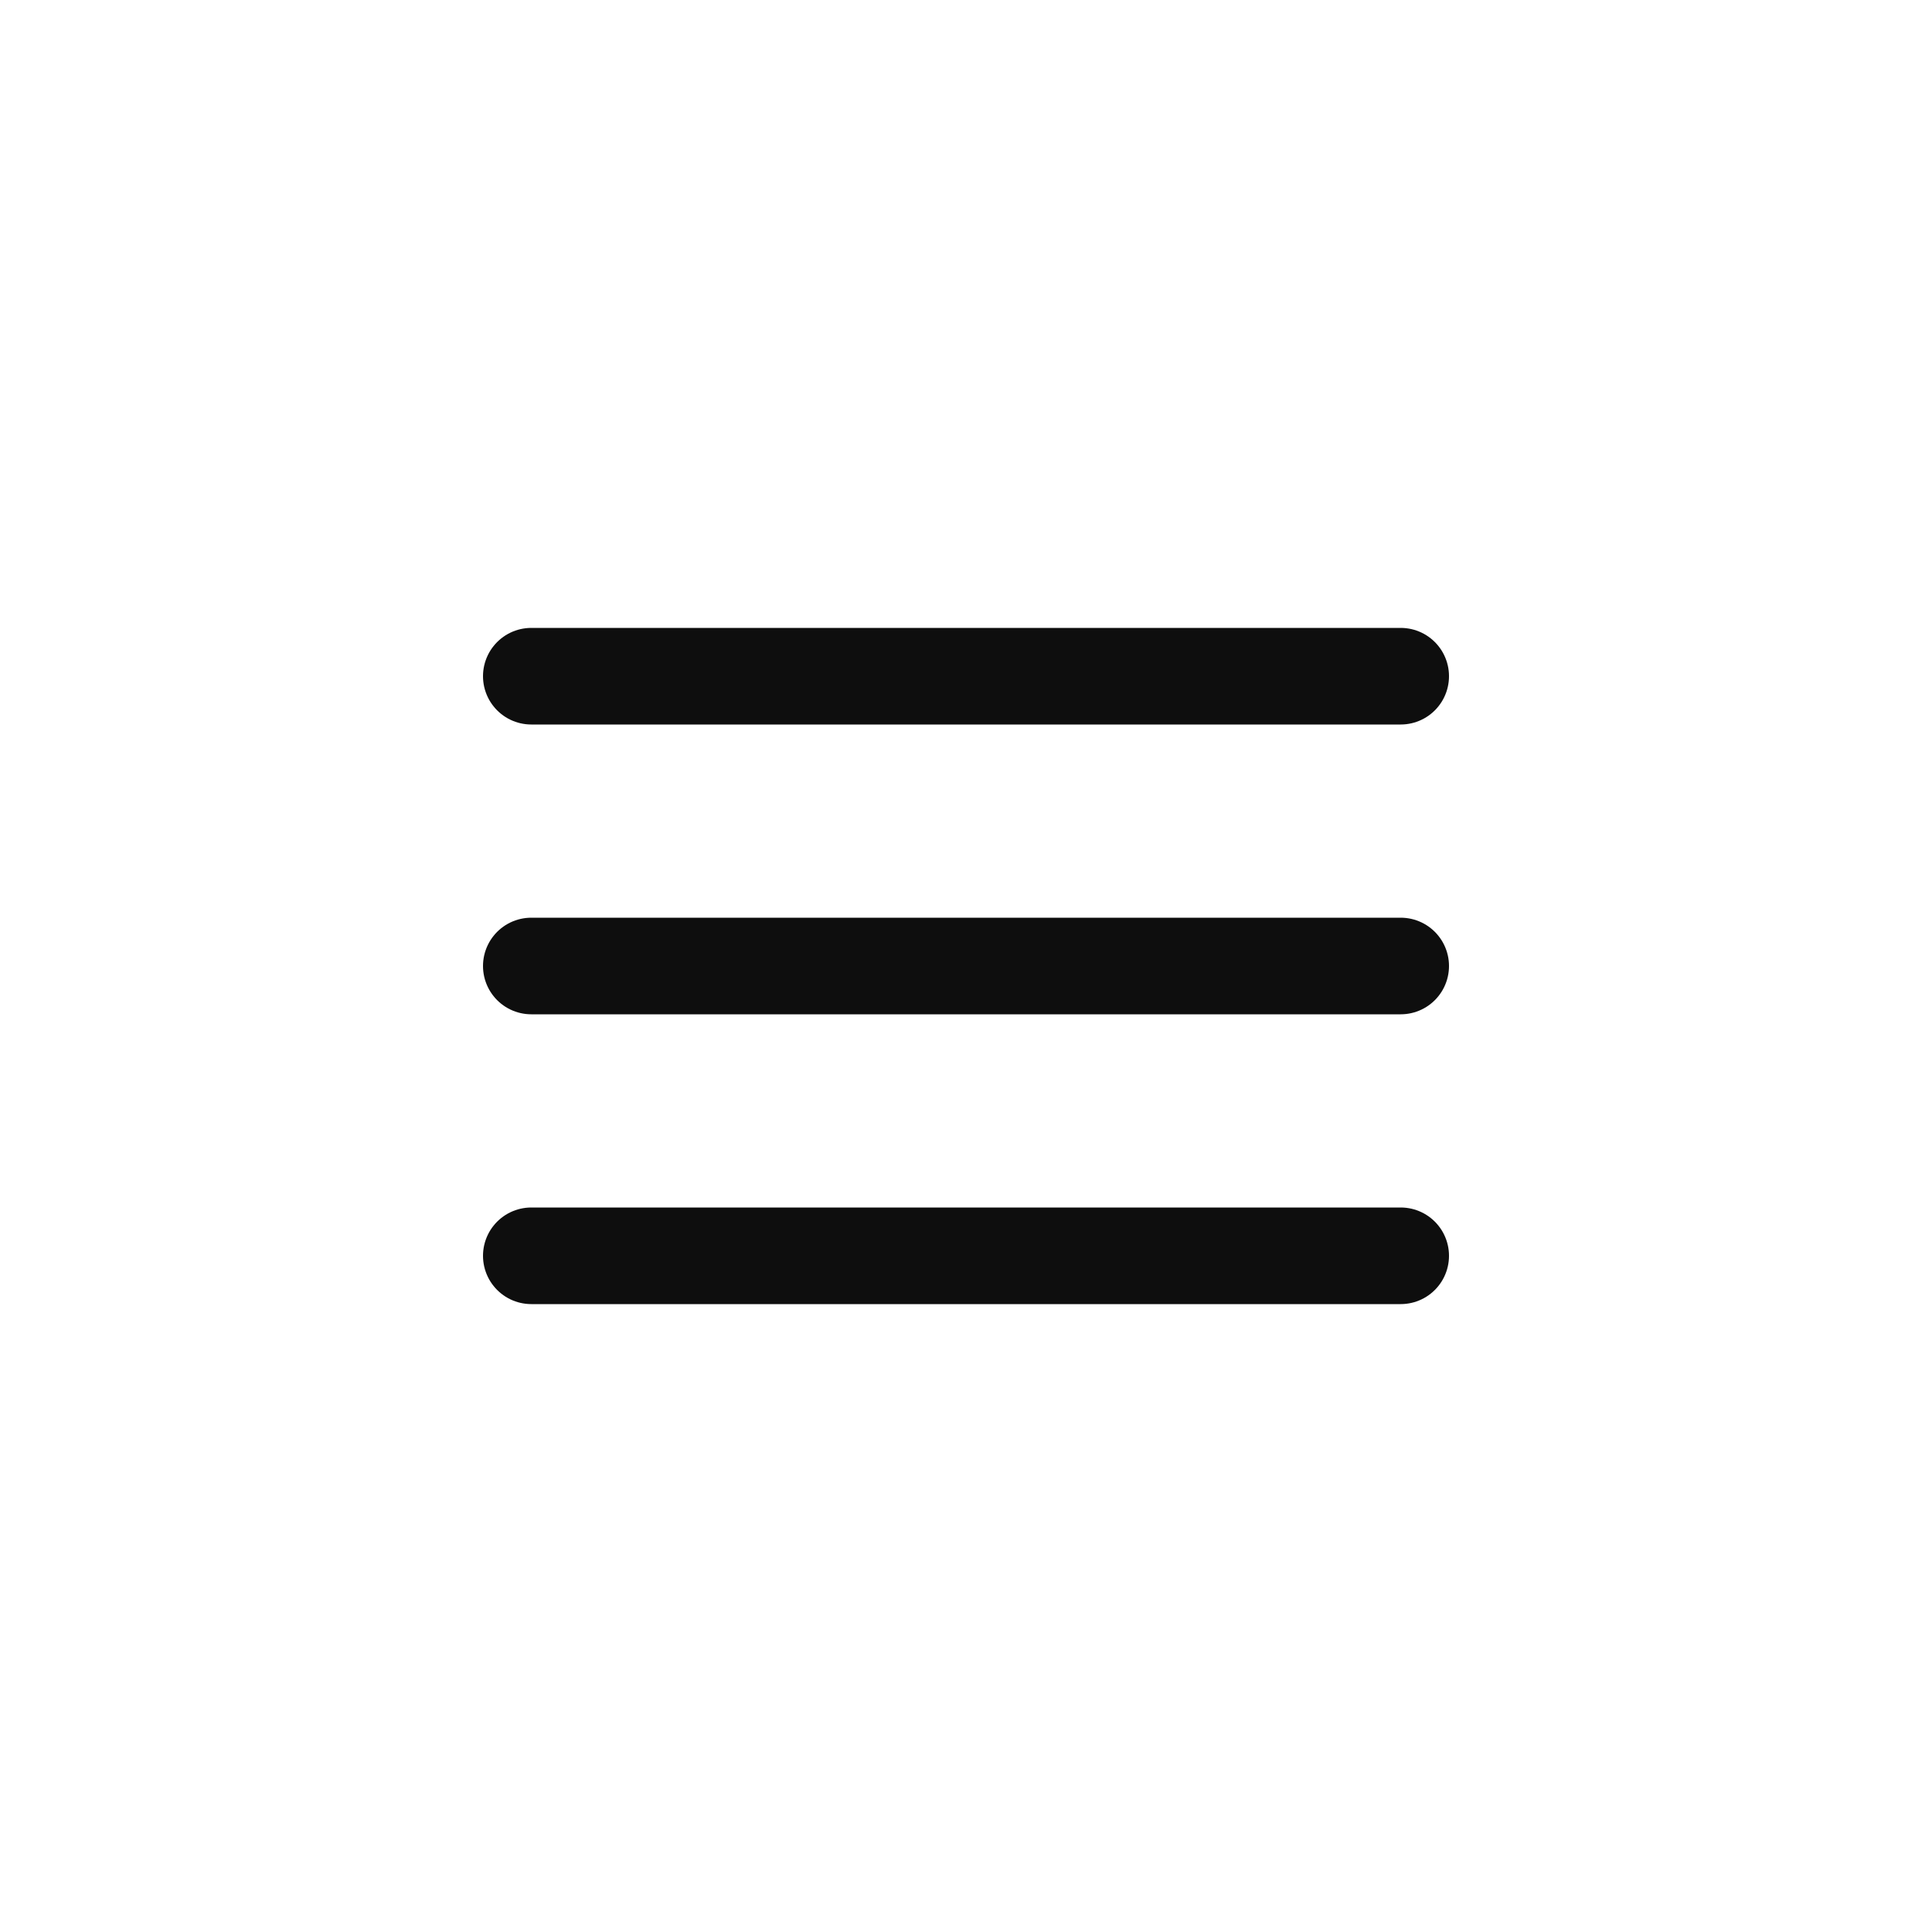
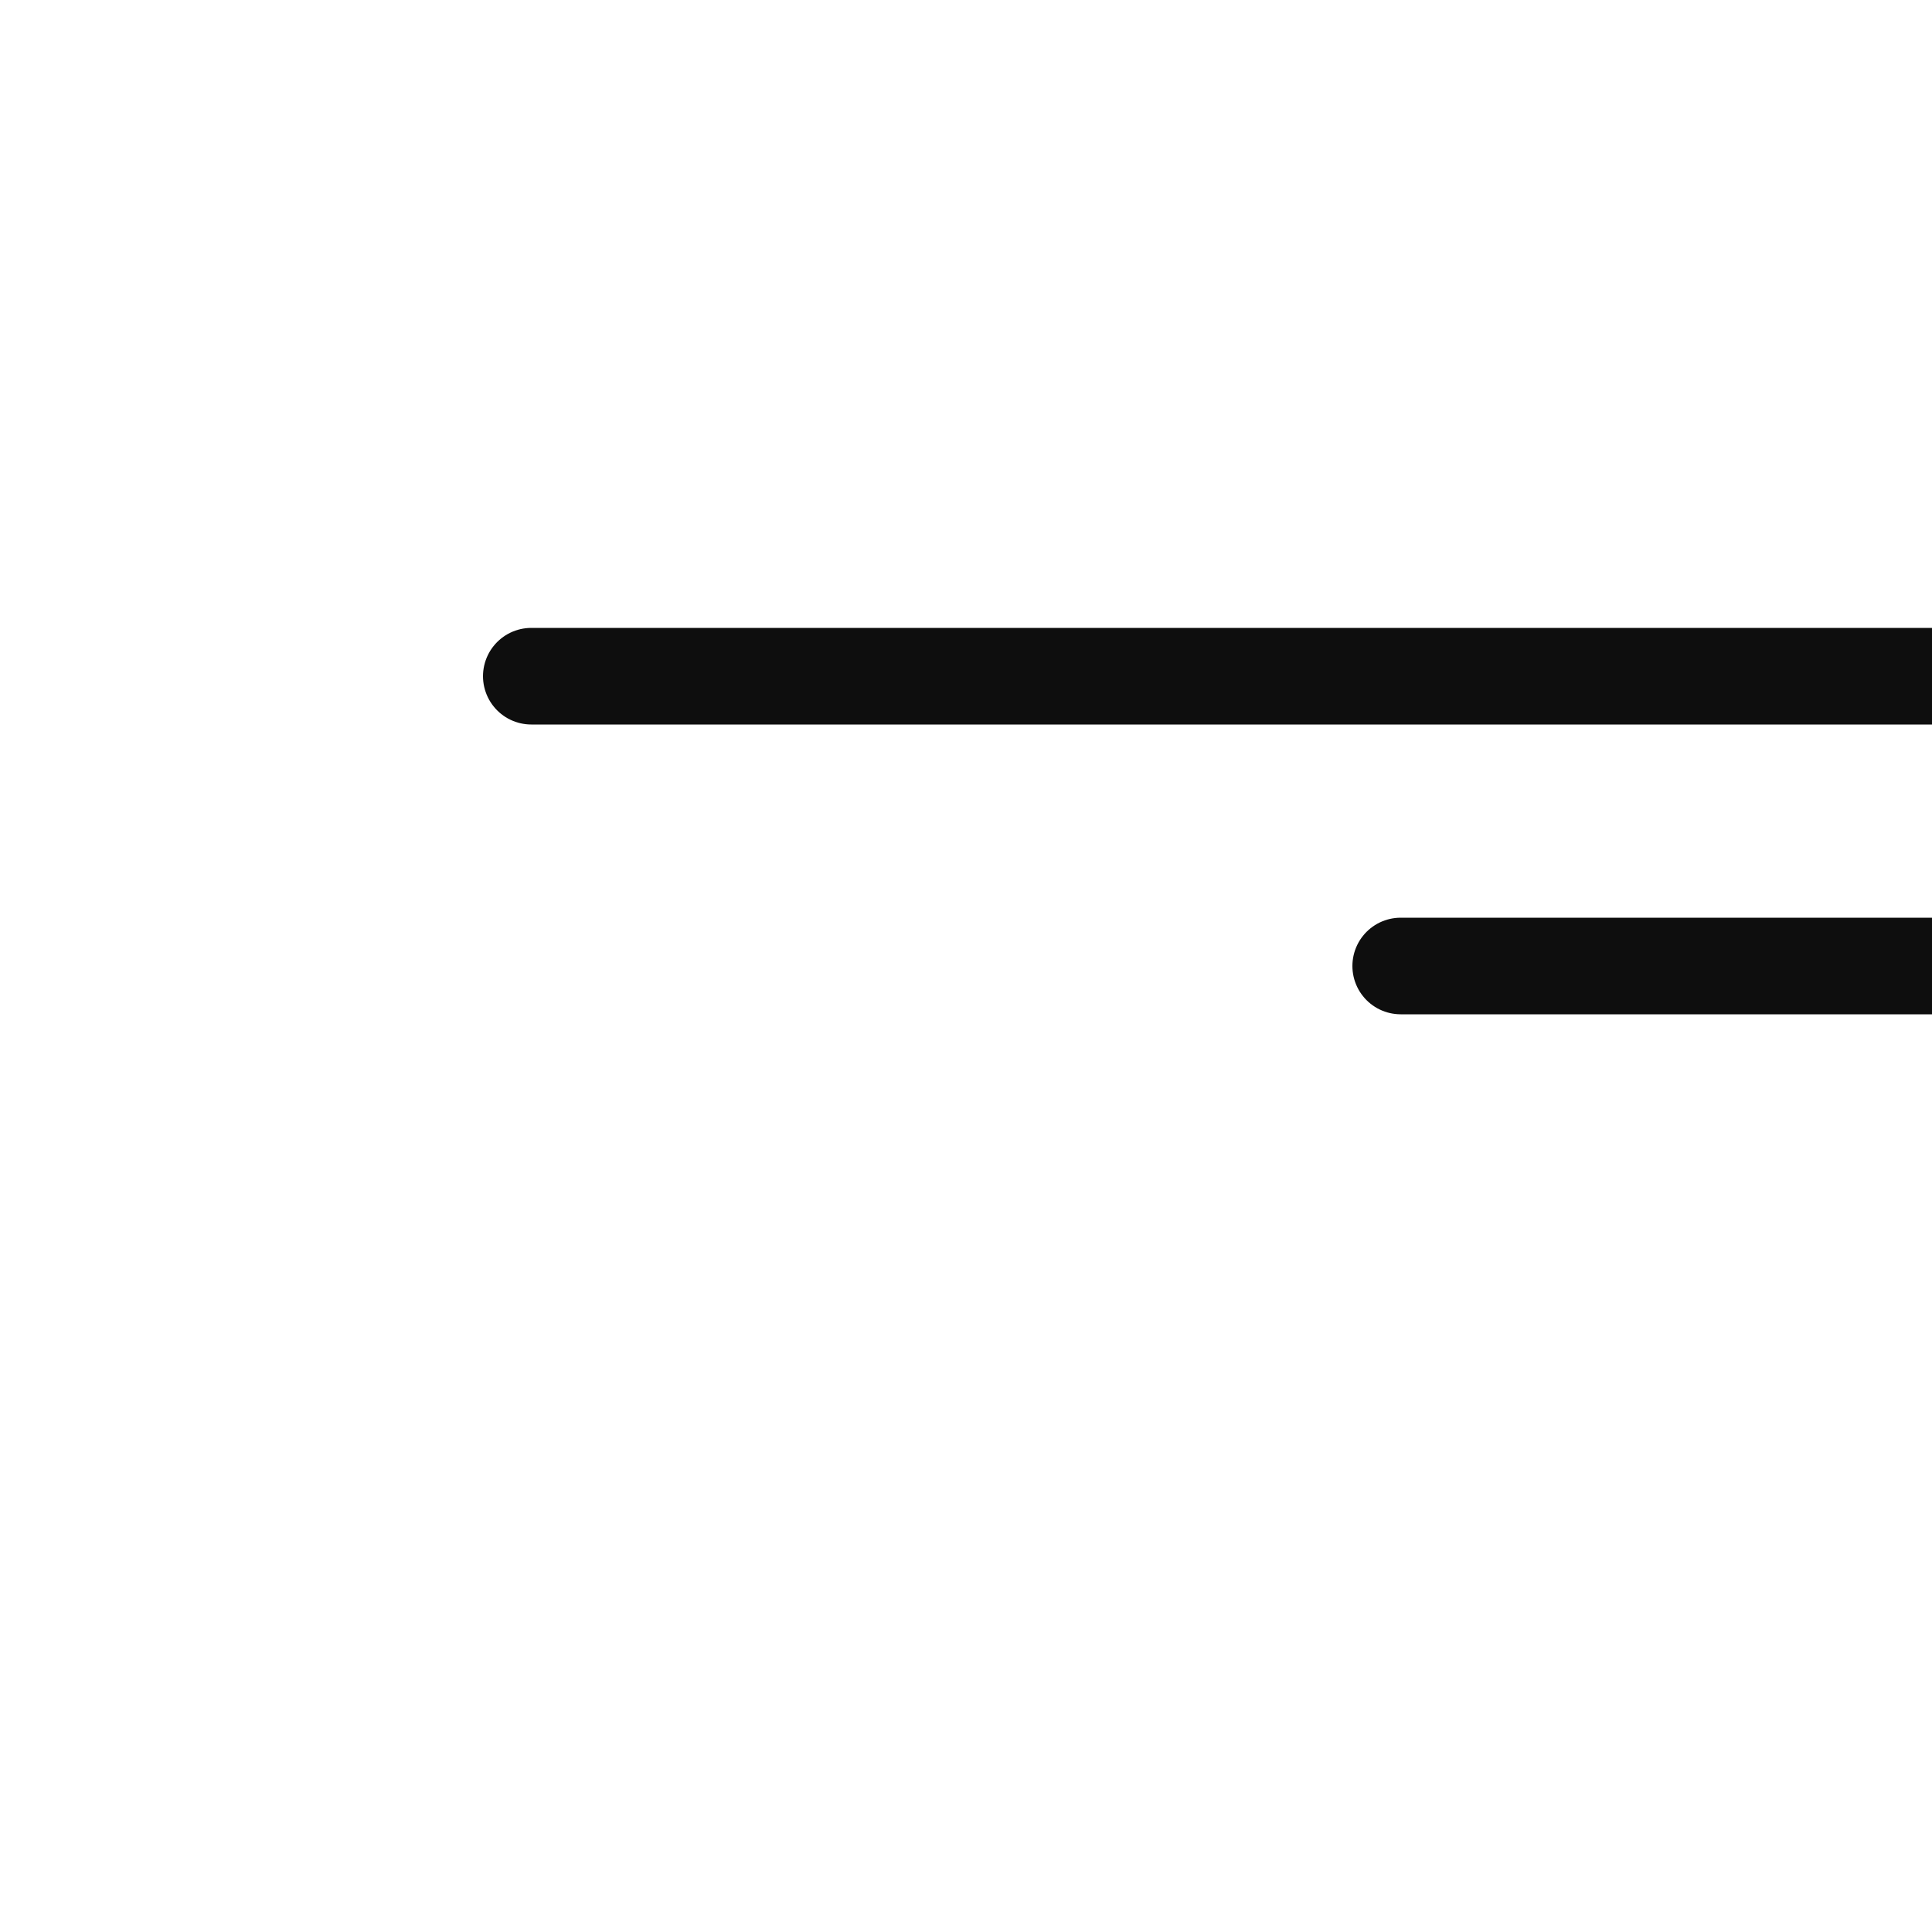
<svg xmlns="http://www.w3.org/2000/svg" width="40" height="40" fill="none">
-   <path stroke="#0E0E0E" stroke-linecap="round" stroke-linejoin="round" stroke-width="2" d="M11 14h18m-18 6h18m-18 6h18" />
+   <path stroke="#0E0E0E" stroke-linecap="round" stroke-linejoin="round" stroke-width="2" d="M11 14h18h18m-18 6h18" />
</svg>